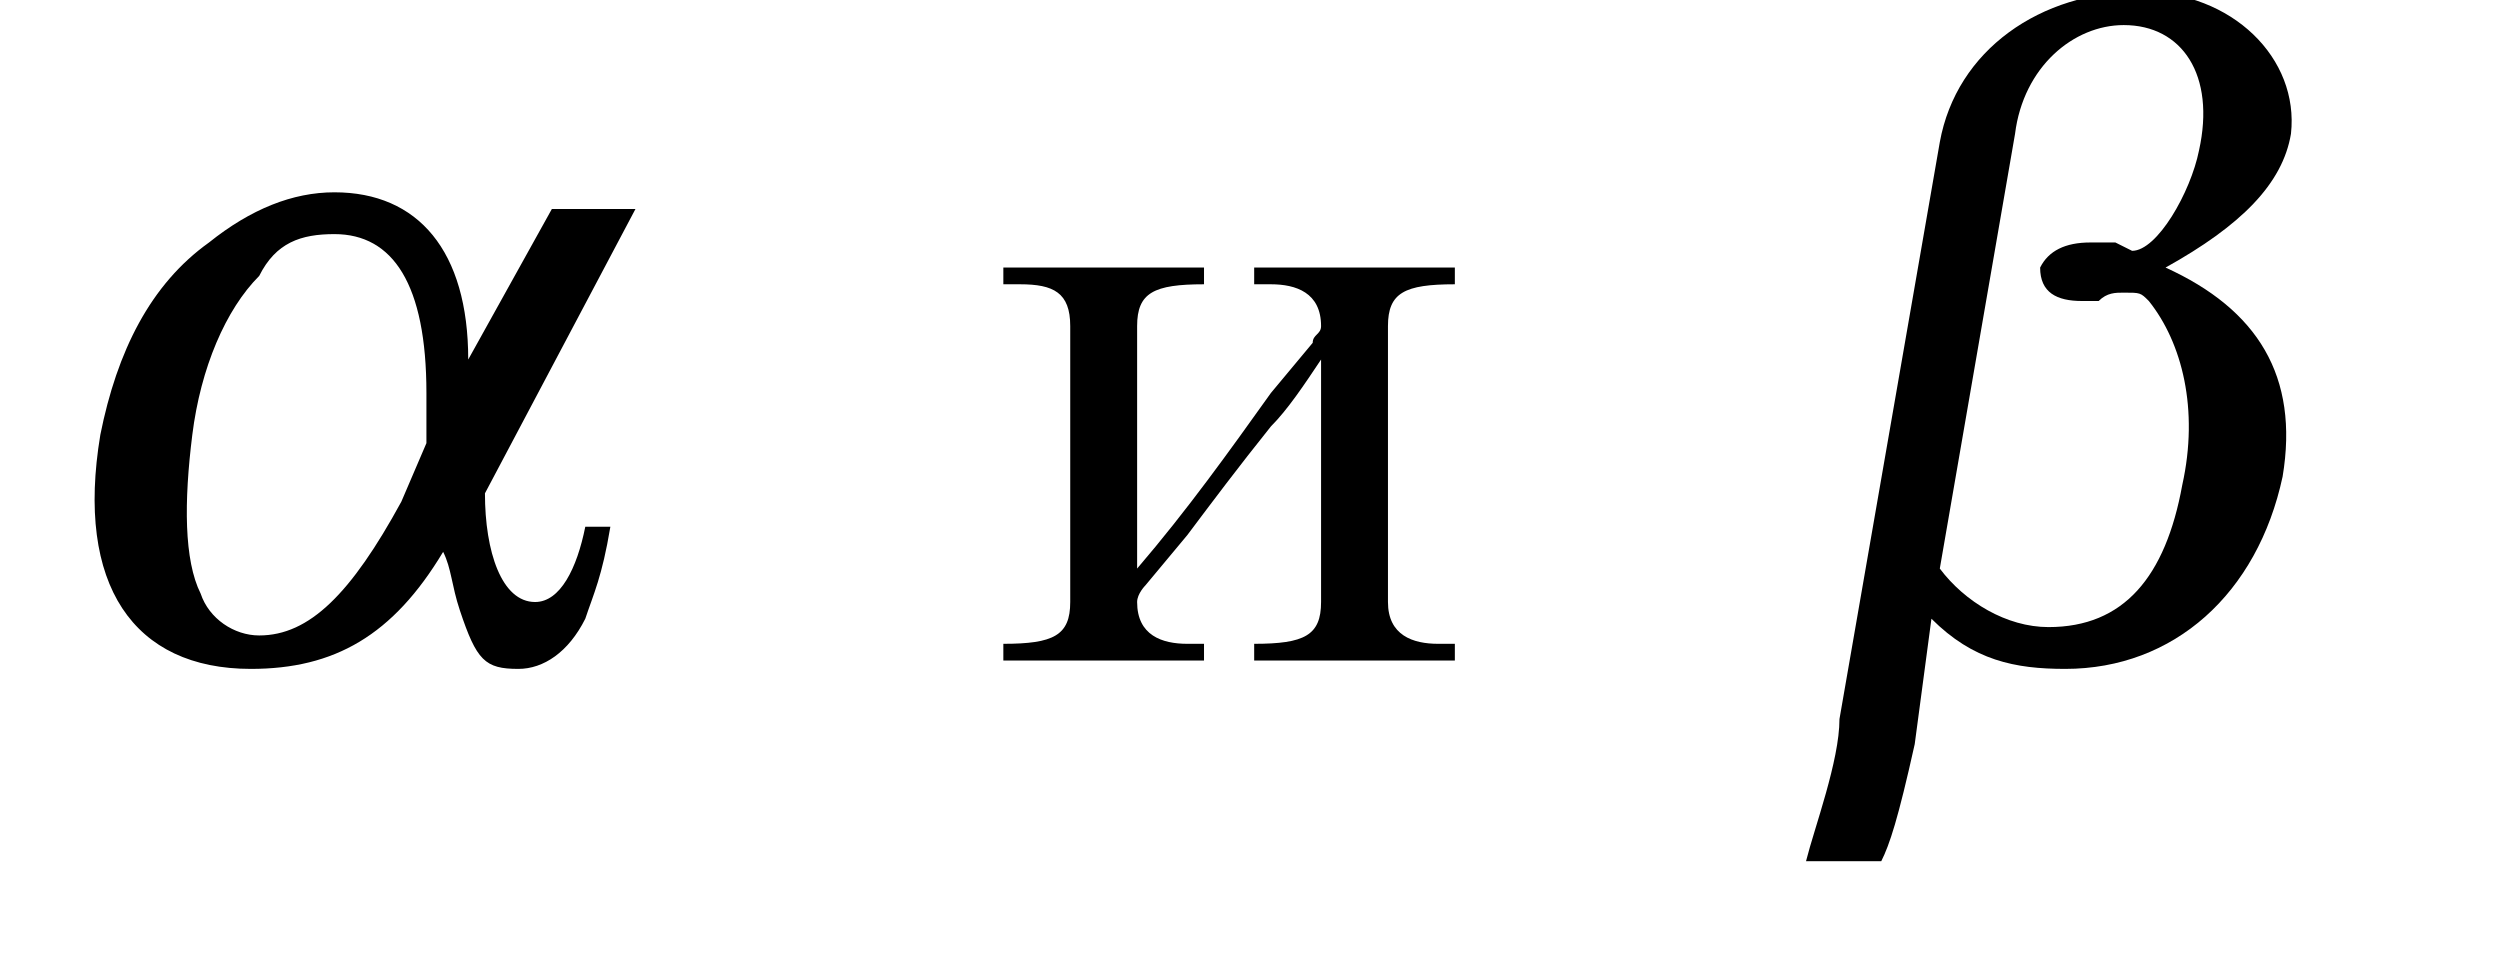
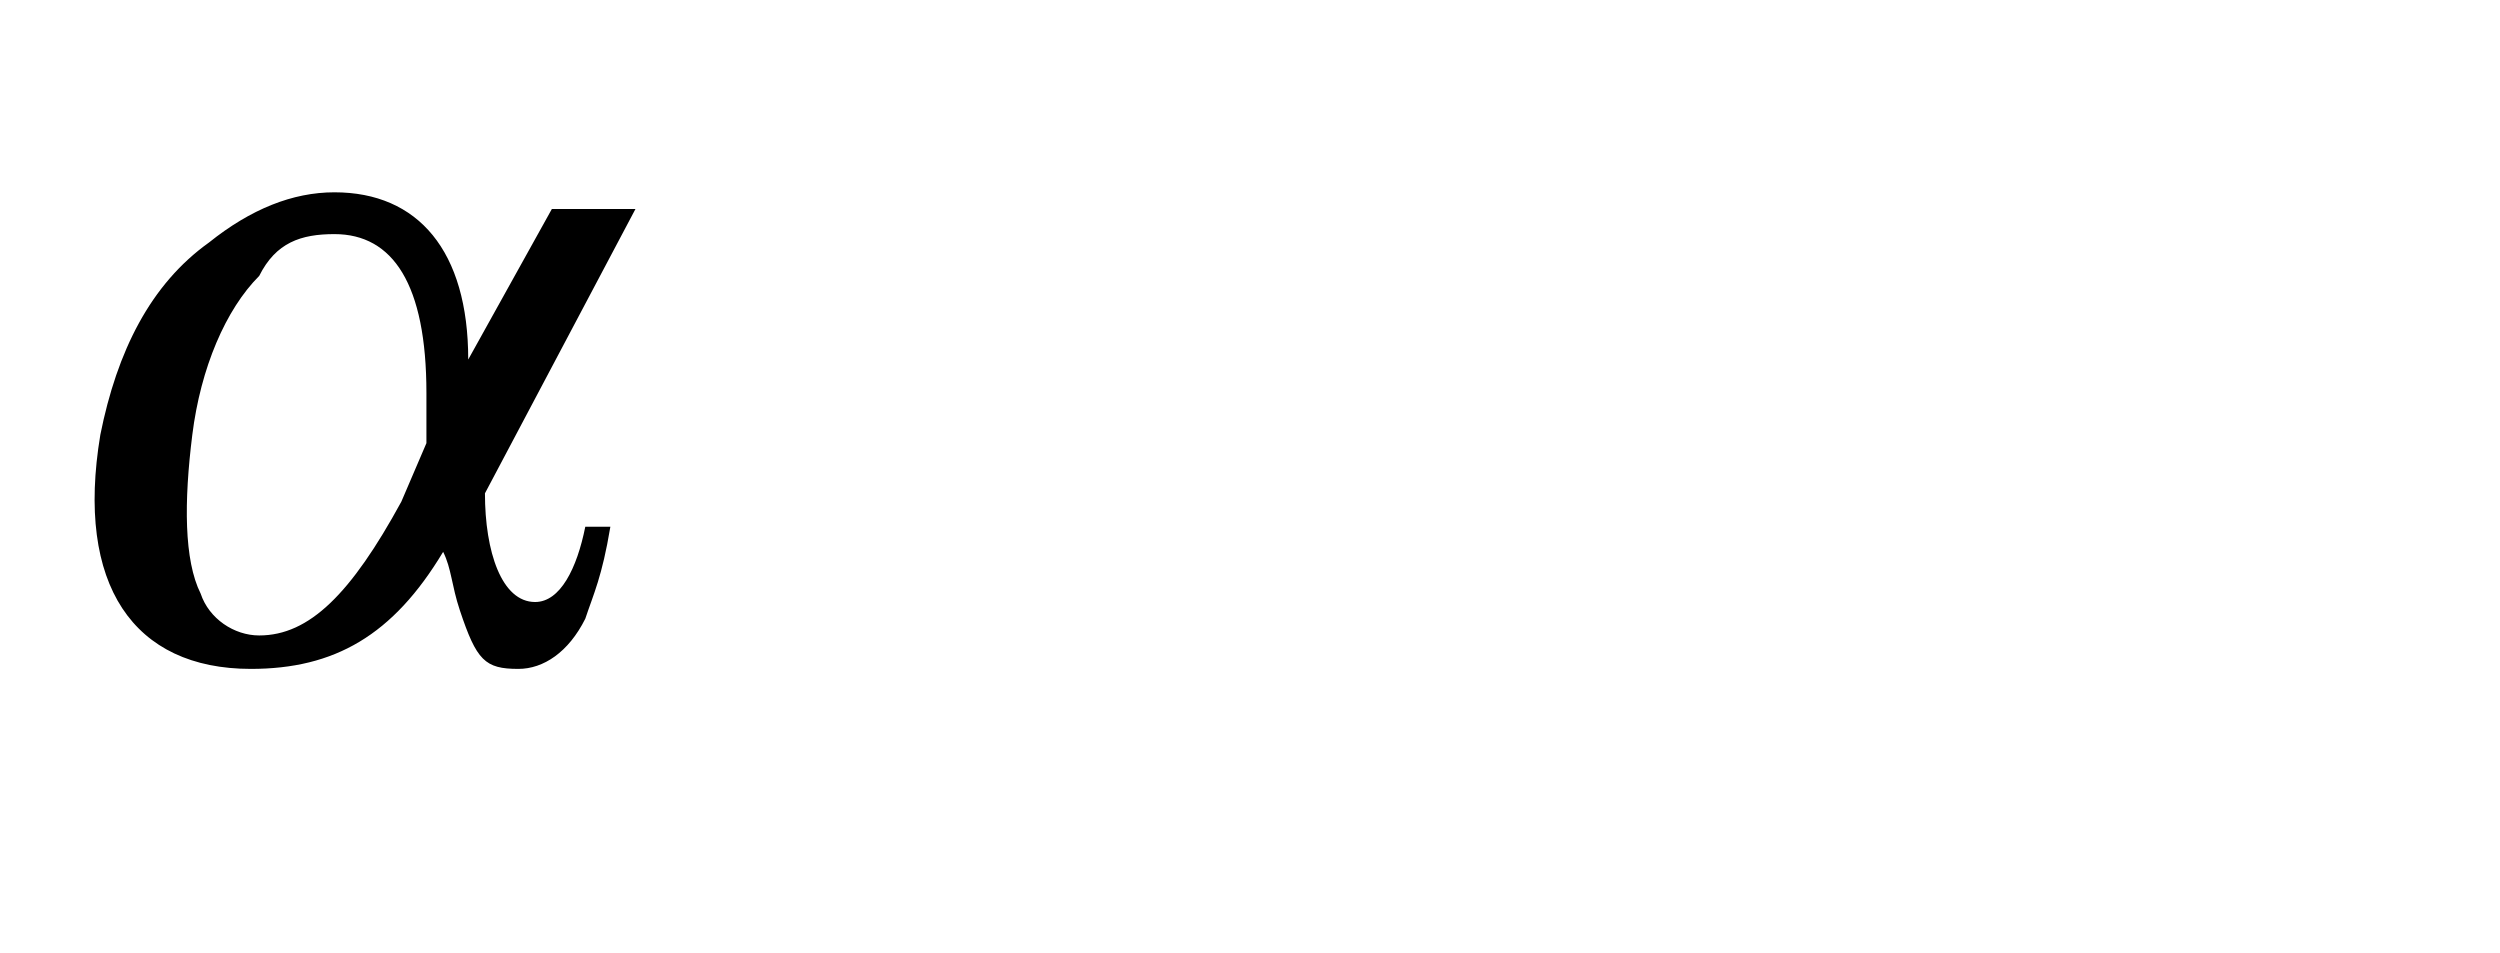
<svg xmlns="http://www.w3.org/2000/svg" xmlns:xlink="http://www.w3.org/1999/xlink" version="1.1" width="29.9pt" height="11.4pt" viewBox="23.9 3.1 29.9 11.4">
  <defs>
    <path id="g1-97" d="M6.3-5.4L5.3-3.6C5.3-4.9 4.7-5.6 3.7-5.6C3.2-5.6 2.7-5.4 2.2-5C1.5-4.5 1.1-3.7 .9-2.7C.6-.9 1.3 .1 2.7 .1C3.7 .1 4.4-.3 5-1.3C5.1-1.1 5.1-.9 5.2-.6C5.4 0 5.5 .1 5.9 .1C6.2 .1 6.5-.1 6.7-.5C6.8-.8 6.9-1 7-1.6H6.7C6.6-1.1 6.4-.7 6.1-.7C5.7-.7 5.5-1.3 5.5-2L7.3-5.4H6.3ZM4.8-2.6L4.5-1.9C3.9-.8 3.4-.3 2.8-.3C2.5-.3 2.2-.5 2.1-.8C1.9-1.2 1.9-1.9 2-2.7S2.4-4.2 2.8-4.6C3-5 3.3-5.1 3.7-5.1C4.4-5.1 4.8-4.5 4.8-3.2L4.8-2.6Z" />
-     <path id="g1-98" d="M.7 .7C.7 1.2 .4 2 .3 2.4H1.2C1.3 2.2 1.4 1.9 1.6 1L1.8-.5C2.3 0 2.8 .1 3.4 .1C4.7 .1 5.7-.8 6-2.2C6.2-3.4 5.7-4.2 4.6-4.7C5.5-5.2 6-5.7 6.1-6.3C6.2-7.2 5.4-8 4.3-8C3.1-8 2.1-7.3 1.9-6.2L.7 .7ZM2.8-6.3C2.9-7.1 3.5-7.6 4.1-7.6C4.8-7.6 5.2-7 5-6.1C4.9-5.6 4.5-4.9 4.2-4.9C4.2-4.9 4.2-4.9 4-5C3.8-5 3.8-5 3.7-5C3.4-5 3.2-4.9 3.1-4.7C3.1-4.4 3.3-4.3 3.6-4.3C3.6-4.3 3.7-4.3 3.8-4.3C3.9-4.4 4-4.4 4.1-4.4C4.3-4.4 4.3-4.4 4.4-4.3C4.8-3.8 5-3 4.8-2.1C4.6-1 4.1-.4 3.2-.4C2.7-.4 2.2-.7 1.9-1.1L2.8-6.3Z" />
-     <path id="g4-45" d="M.1-2.7V-2.1H3V-2.7H.1Z" />
-     <path id="g4-232" d="M.3-4.7V-4.5H.5C.9-4.5 1.1-4.4 1.1-4V-.7C1.1-.3 .9-.2 .3-.2V0H2.7V-.2H2.5C2.2-.2 1.9-.3 1.9-.7C1.9-.8 2-.9 2-.9L2.5-1.5C2.8-1.9 3.1-2.3 3.5-2.8C3.7-3 3.9-3.3 4.1-3.6V-.7C4.1-.3 3.9-.2 3.3-.2V0H5.7V-.2H5.5C5.2-.2 4.9-.3 4.9-.7V-4C4.9-4.4 5.1-4.5 5.7-4.5V-4.7H3.3V-4.5H3.5C3.8-4.5 4.1-4.4 4.1-4C4.1-3.9 4-3.9 4-3.8L3.5-3.2C3-2.5 2.5-1.8 1.9-1.1V-4C1.9-4.4 2.1-4.5 2.7-4.5V-4.7H.3Z" />
  </defs>
  <g id="page1">
    <use x="24.2" y="11" xlink:href="#g1-97" />
    <use x="35.6" y="11" xlink:href="#g4-232" />
    <use x="45.2" y="11" xlink:href="#g1-98" />
  </g>
</svg>